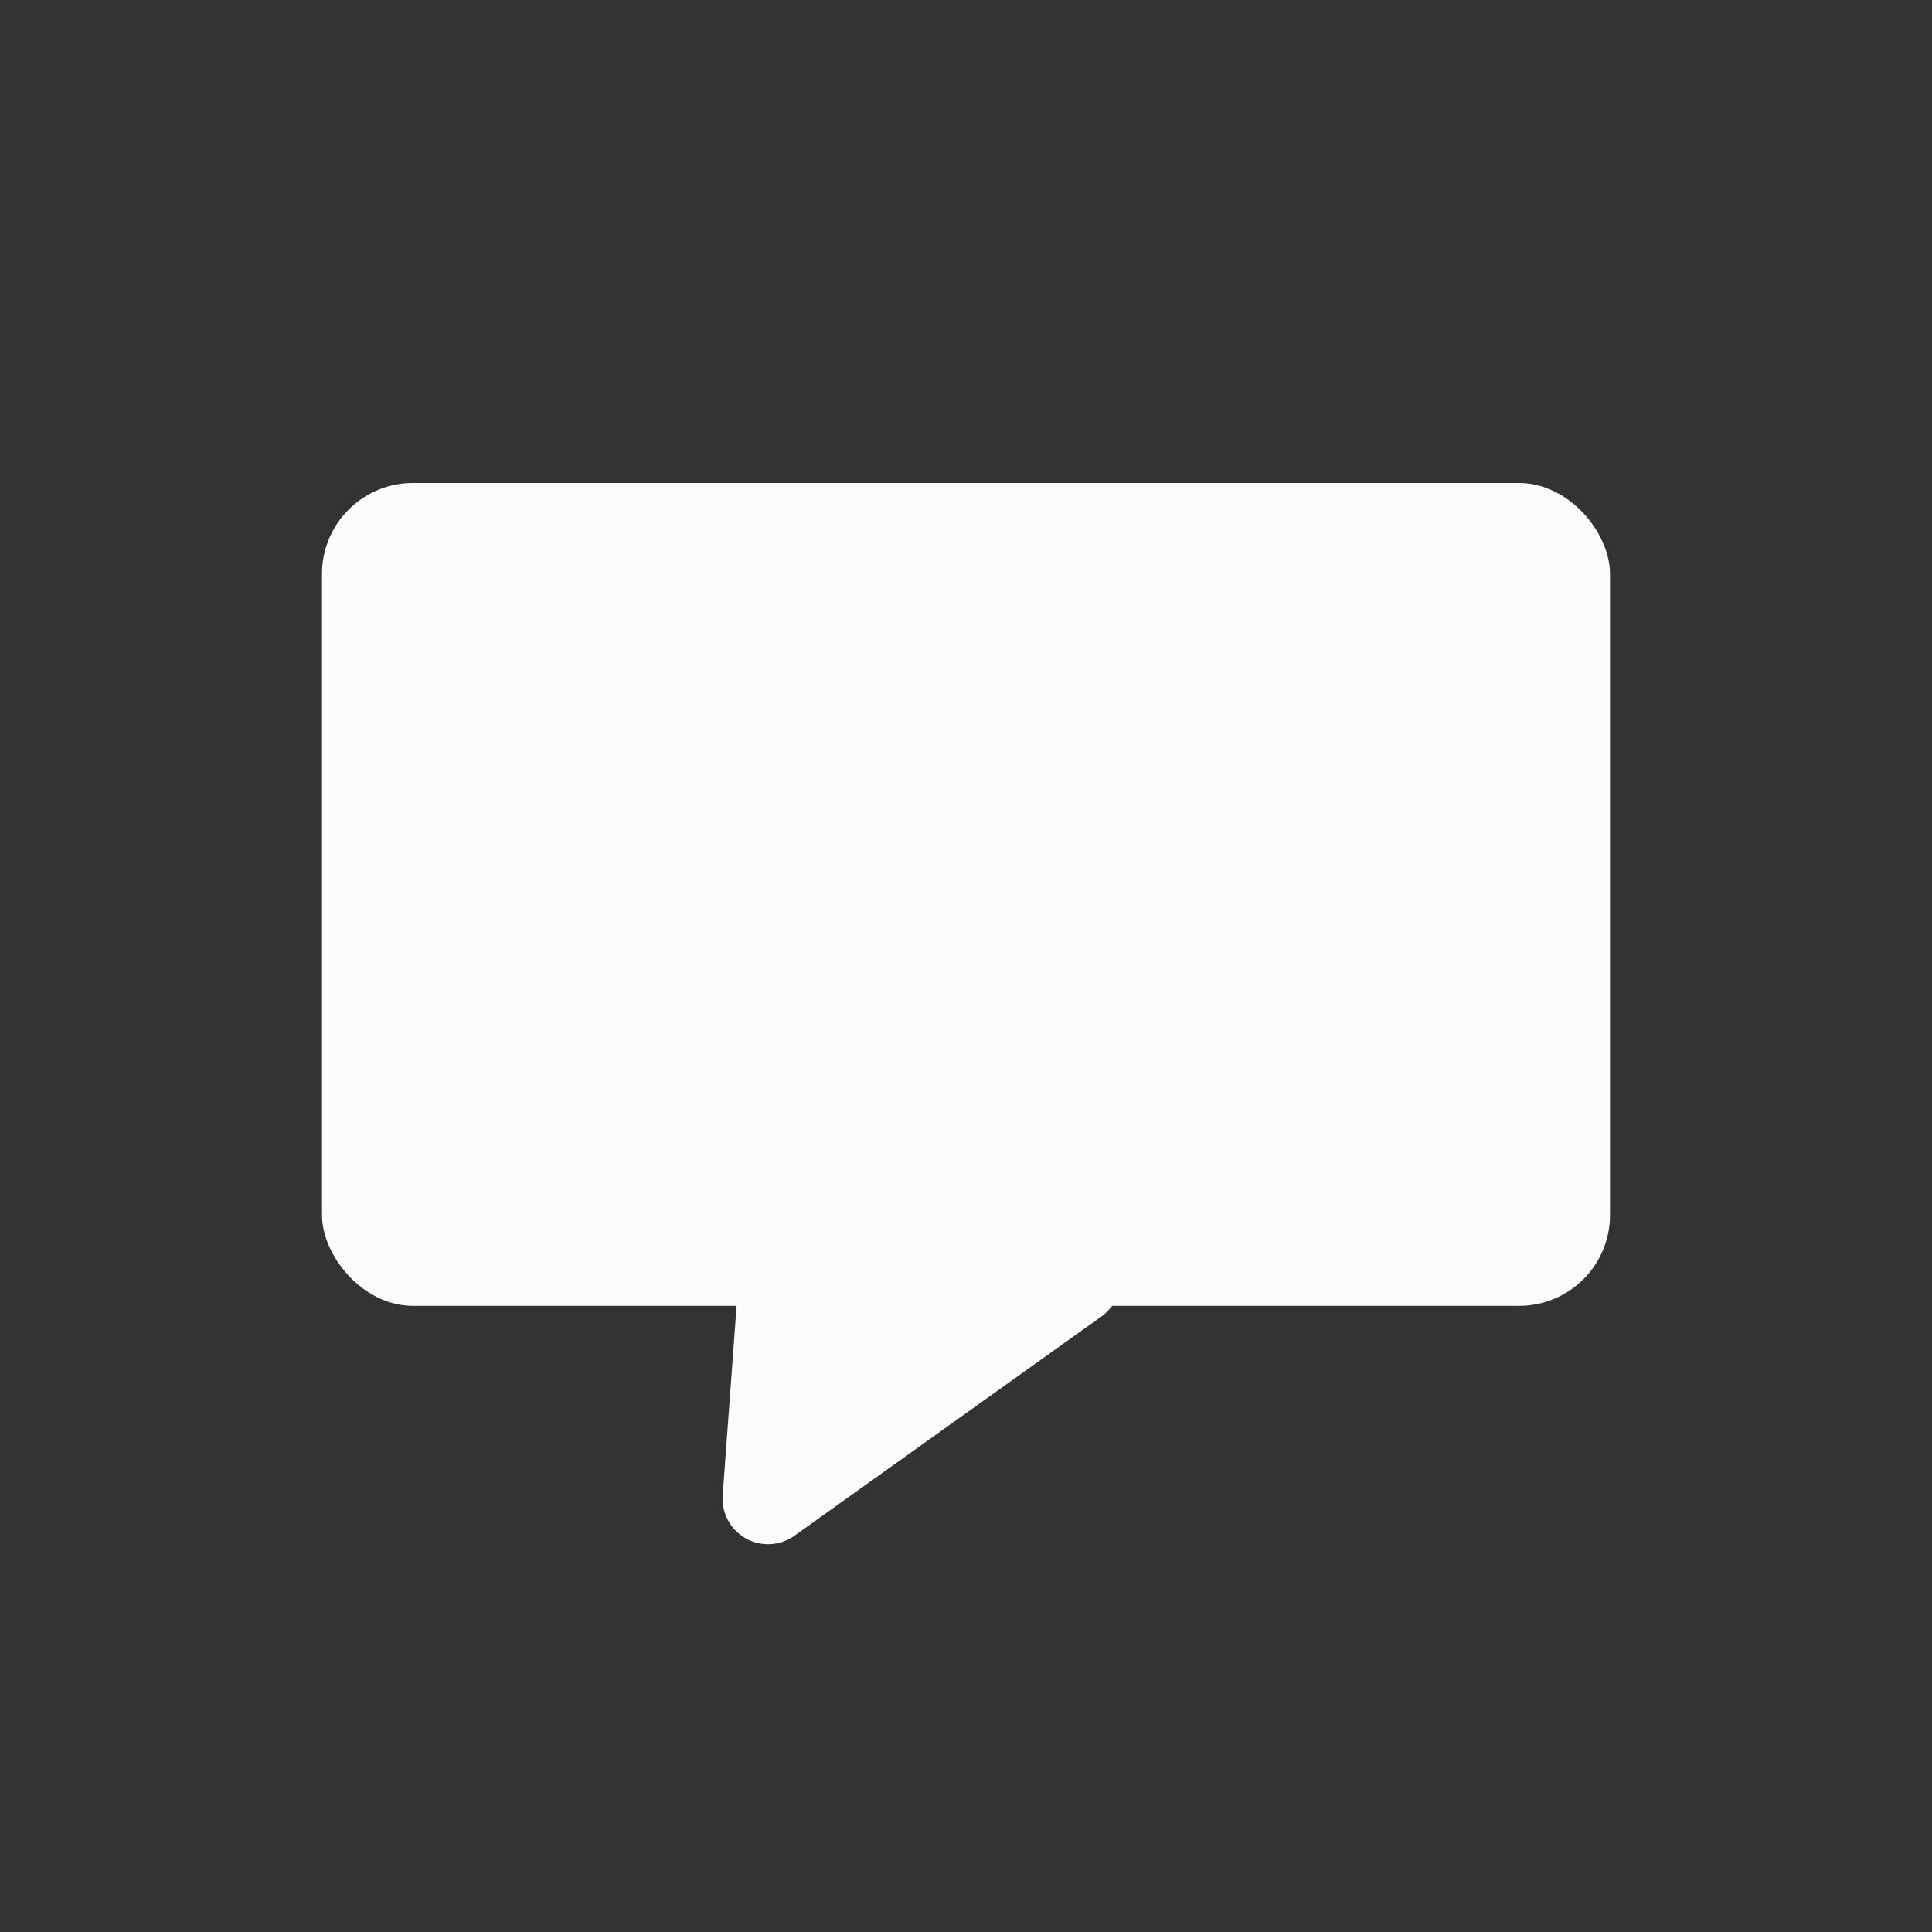
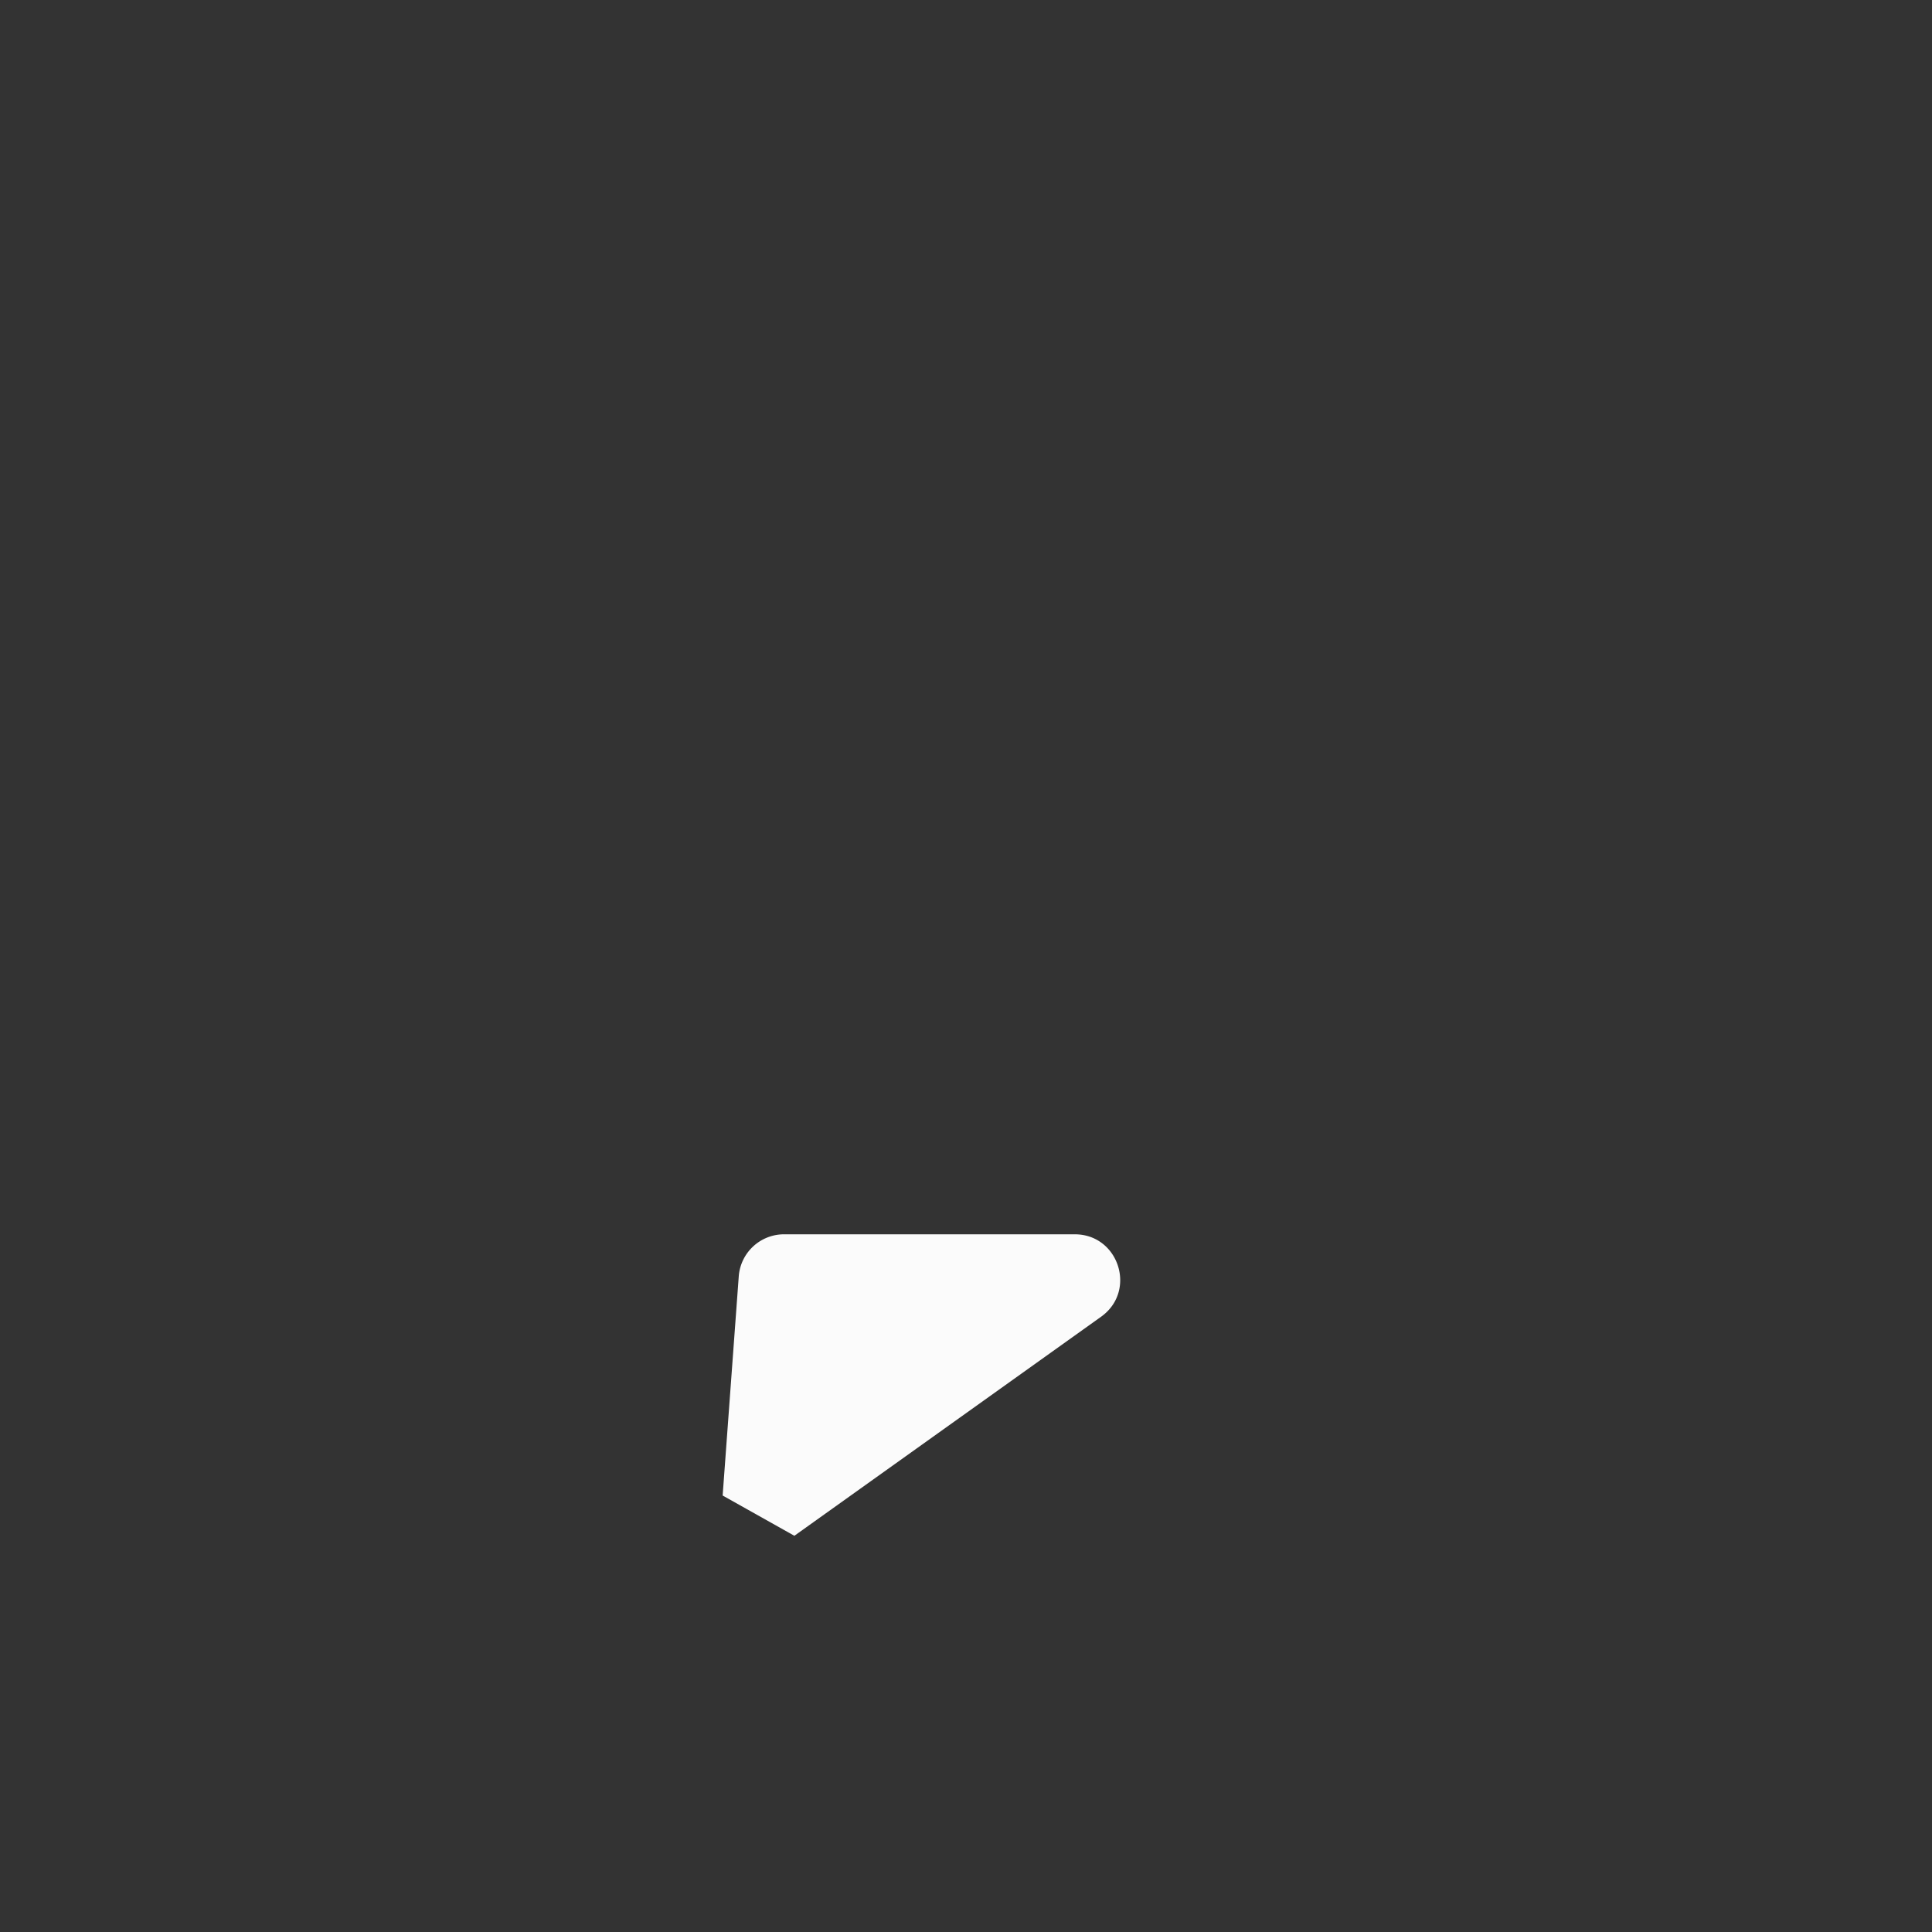
<svg viewBox="0 0 24 24" fill="currentColor" width="44" height="44" data-ux="Icon" class="x-el x-el-svg c2-1 c2-2 c2-1m c2-r c2-u c2-3 c2-4 c2-5 c2-6 c2-7 c2-8" style="color: rgb(251, 251, 251);">
  <rect x="0" y="0" width="24" height="24" fill="#333333" stroke="none" />
  <g fill="currentColor">
-     <rect x="4" y="6" width="16" height="10.222" rx="1.129" />
-     <path d="M8.977 18.578l.2-2.722a.564.564 0 01.564-.523h3.61c.548 0 .774.705.327 1.024l-3.81 2.721a.564.564 0 01-.89-.5z" />
+     <path d="M8.977 18.578l.2-2.722a.564.564 0 01.564-.523h3.61c.548 0 .774.705.327 1.024l-3.81 2.721z" />
  </g>
</svg>